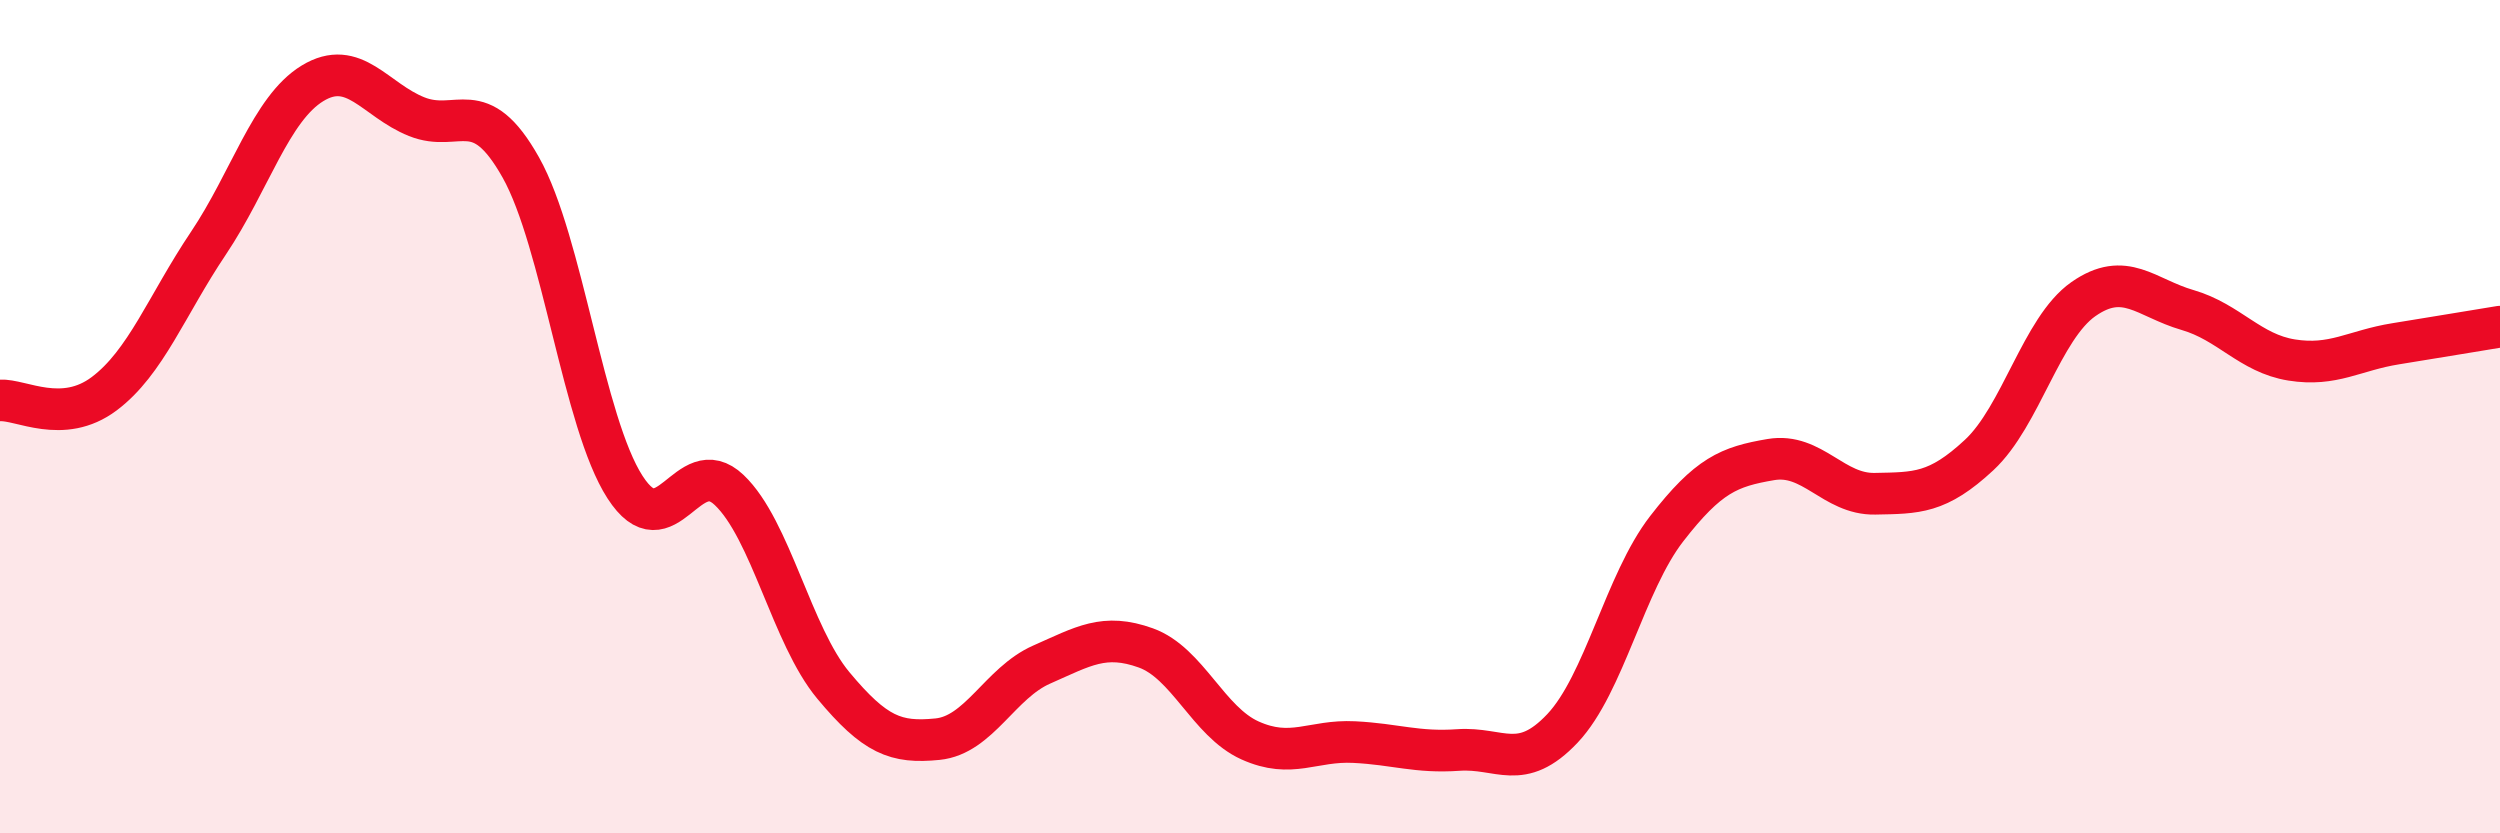
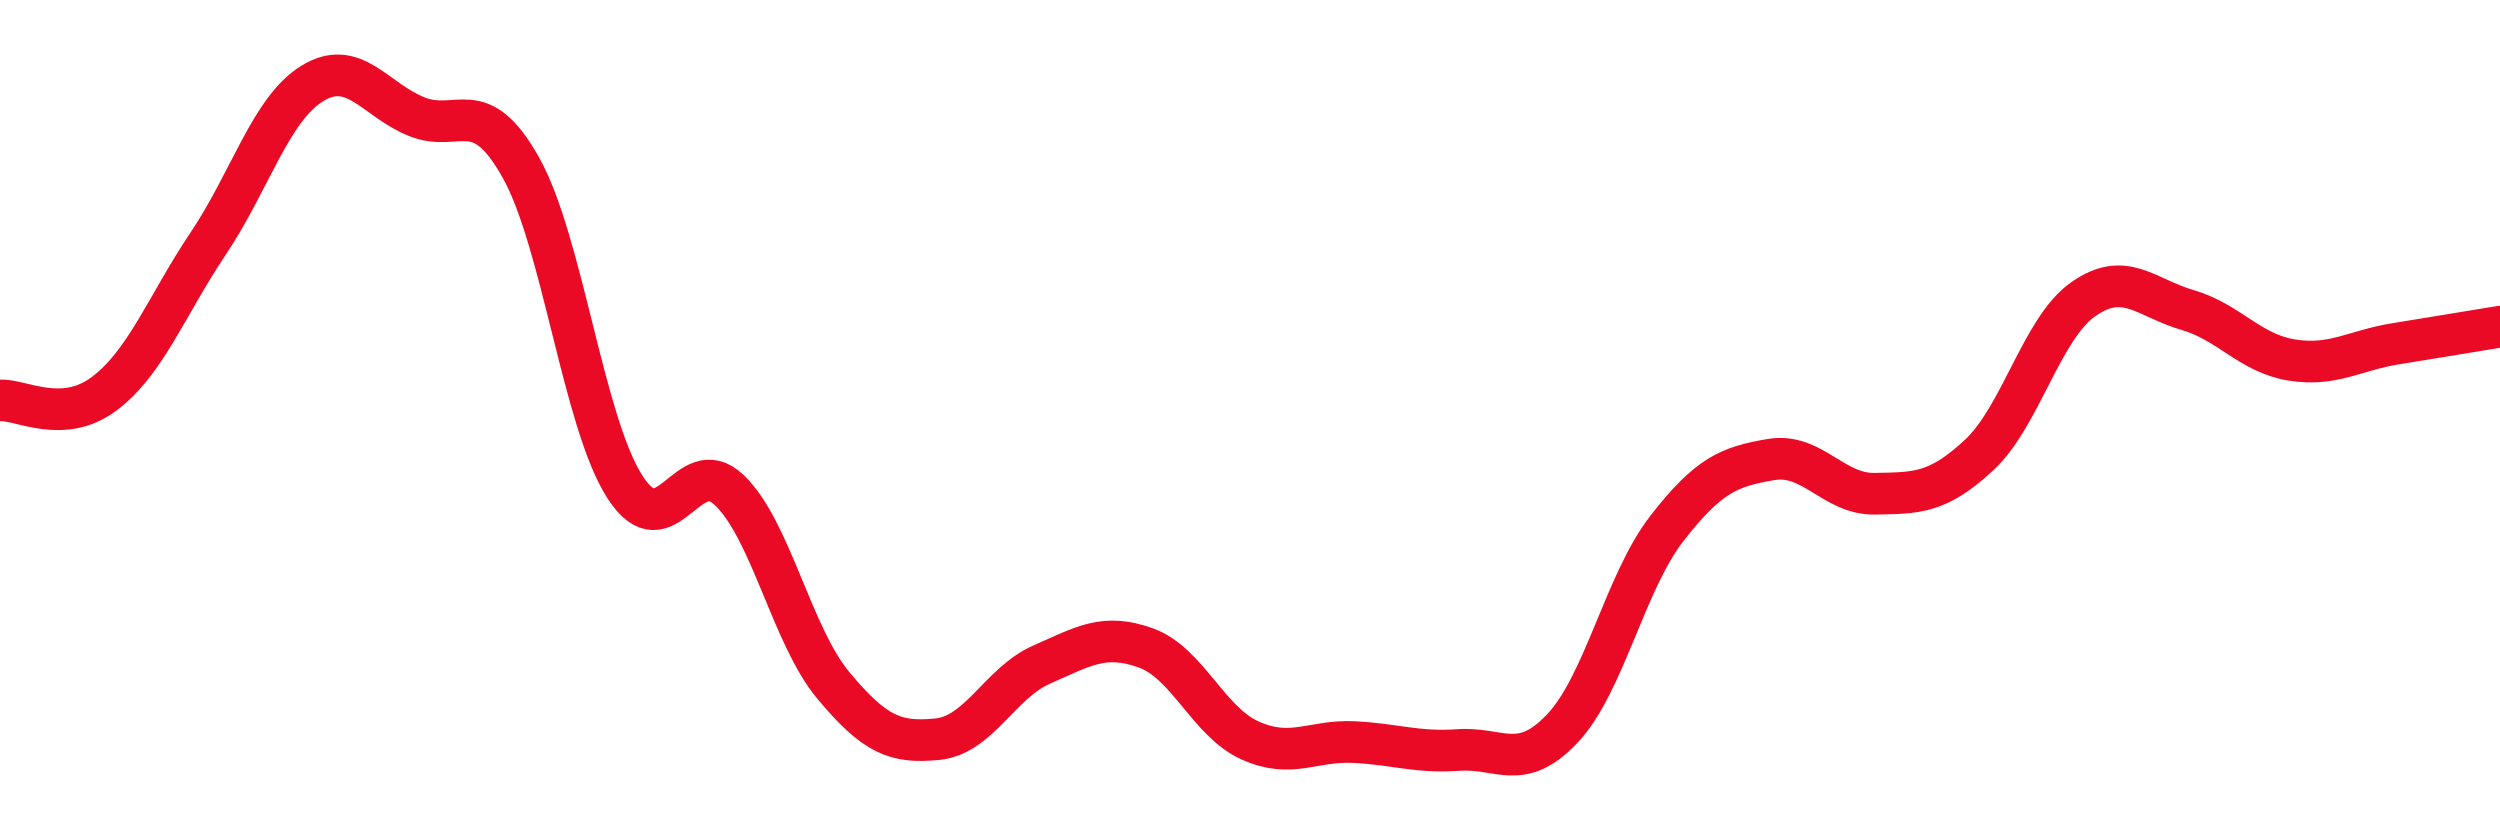
<svg xmlns="http://www.w3.org/2000/svg" width="60" height="20" viewBox="0 0 60 20">
-   <path d="M 0,9.61 C 0.5,9.58 1.5,10.2 2.5,9.45 C 3.5,8.7 4,7.33 5,5.84 C 6,4.35 6.5,2.61 7.5,2 C 8.5,1.39 9,2.4 10,2.8 C 11,3.2 11.5,2.24 12.5,4.02 C 13.5,5.8 14,10.14 15,11.69 C 16,13.24 16.5,10.81 17.5,11.76 C 18.5,12.71 19,15.25 20,16.45 C 21,17.65 21.5,17.84 22.5,17.74 C 23.5,17.64 24,16.39 25,15.95 C 26,15.51 26.5,15.19 27.5,15.55 C 28.5,15.91 29,17.32 30,17.77 C 31,18.22 31.5,17.76 32.5,17.81 C 33.5,17.86 34,18.07 35,18 C 36,17.93 36.5,18.54 37.5,17.48 C 38.5,16.42 39,13.98 40,12.69 C 41,11.4 41.5,11.2 42.5,11.03 C 43.5,10.86 44,11.87 45,11.85 C 46,11.83 46.5,11.85 47.5,10.92 C 48.5,9.99 49,7.88 50,7.18 C 51,6.48 51.5,7.15 52.5,7.44 C 53.5,7.73 54,8.48 55,8.64 C 56,8.8 56.5,8.41 57.5,8.25 C 58.5,8.09 59.5,7.92 60,7.84L60 20L0 20Z" fill="#EB0A25" opacity="0.1" stroke-linecap="round" stroke-linejoin="round" />
  <path d="M 0,9.61 C 0.5,9.58 1.5,10.2 2.5,9.45 C 3.5,8.7 4,7.33 5,5.84 C 6,4.35 6.5,2.61 7.5,2 C 8.5,1.39 9,2.4 10,2.8 C 11,3.2 11.5,2.24 12.5,4.02 C 13.5,5.8 14,10.14 15,11.69 C 16,13.24 16.5,10.81 17.5,11.76 C 18.5,12.71 19,15.25 20,16.45 C 21,17.65 21.5,17.84 22.5,17.74 C 23.5,17.64 24,16.39 25,15.95 C 26,15.51 26.5,15.19 27.5,15.55 C 28.5,15.91 29,17.32 30,17.77 C 31,18.22 31.5,17.76 32.5,17.81 C 33.5,17.86 34,18.07 35,18 C 36,17.93 36.5,18.54 37.5,17.48 C 38.5,16.42 39,13.98 40,12.69 C 41,11.4 41.5,11.2 42.5,11.03 C 43.5,10.86 44,11.87 45,11.85 C 46,11.83 46.5,11.85 47.5,10.92 C 48.5,9.99 49,7.88 50,7.18 C 51,6.48 51.5,7.15 52.5,7.44 C 53.5,7.73 54,8.48 55,8.64 C 56,8.8 56.5,8.41 57.5,8.25 C 58.5,8.09 59.5,7.92 60,7.84" stroke="#EB0A25" stroke-width="1" fill="none" stroke-linecap="round" stroke-linejoin="round" />
</svg>